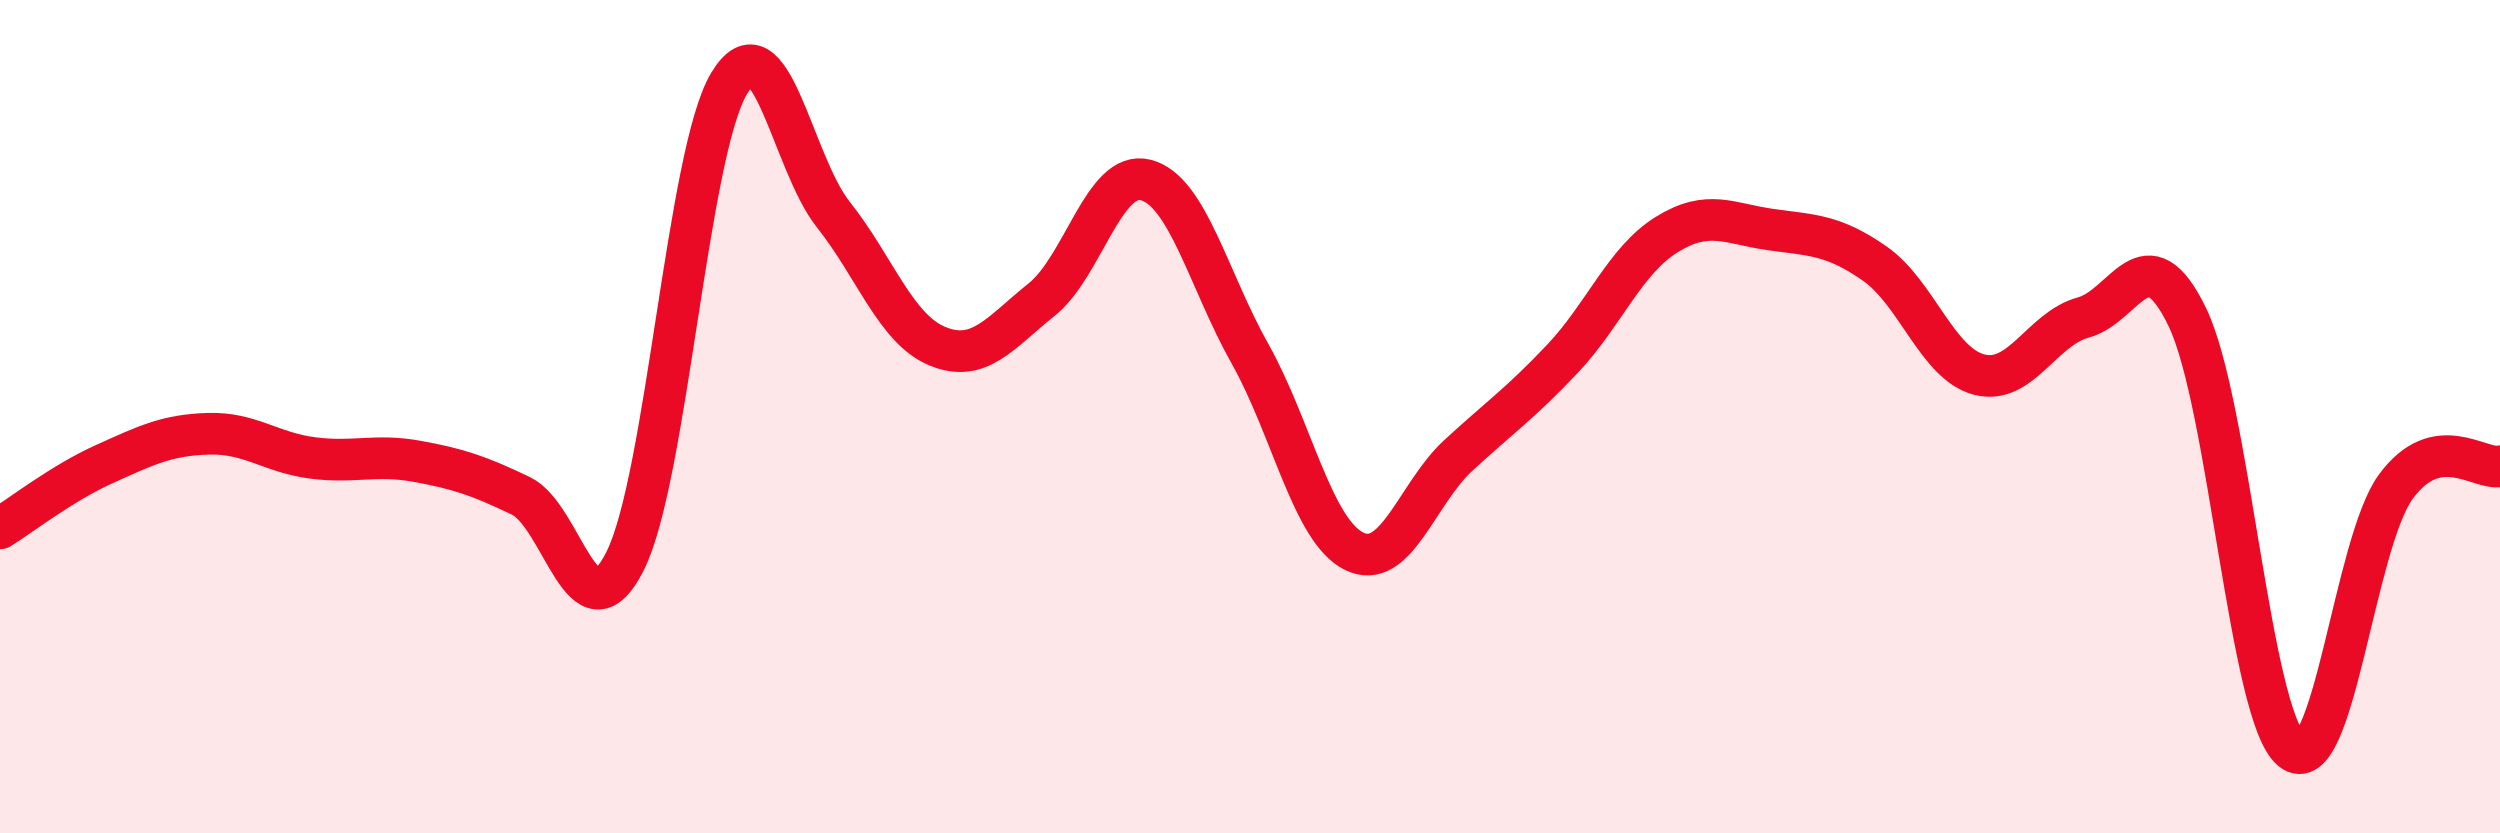
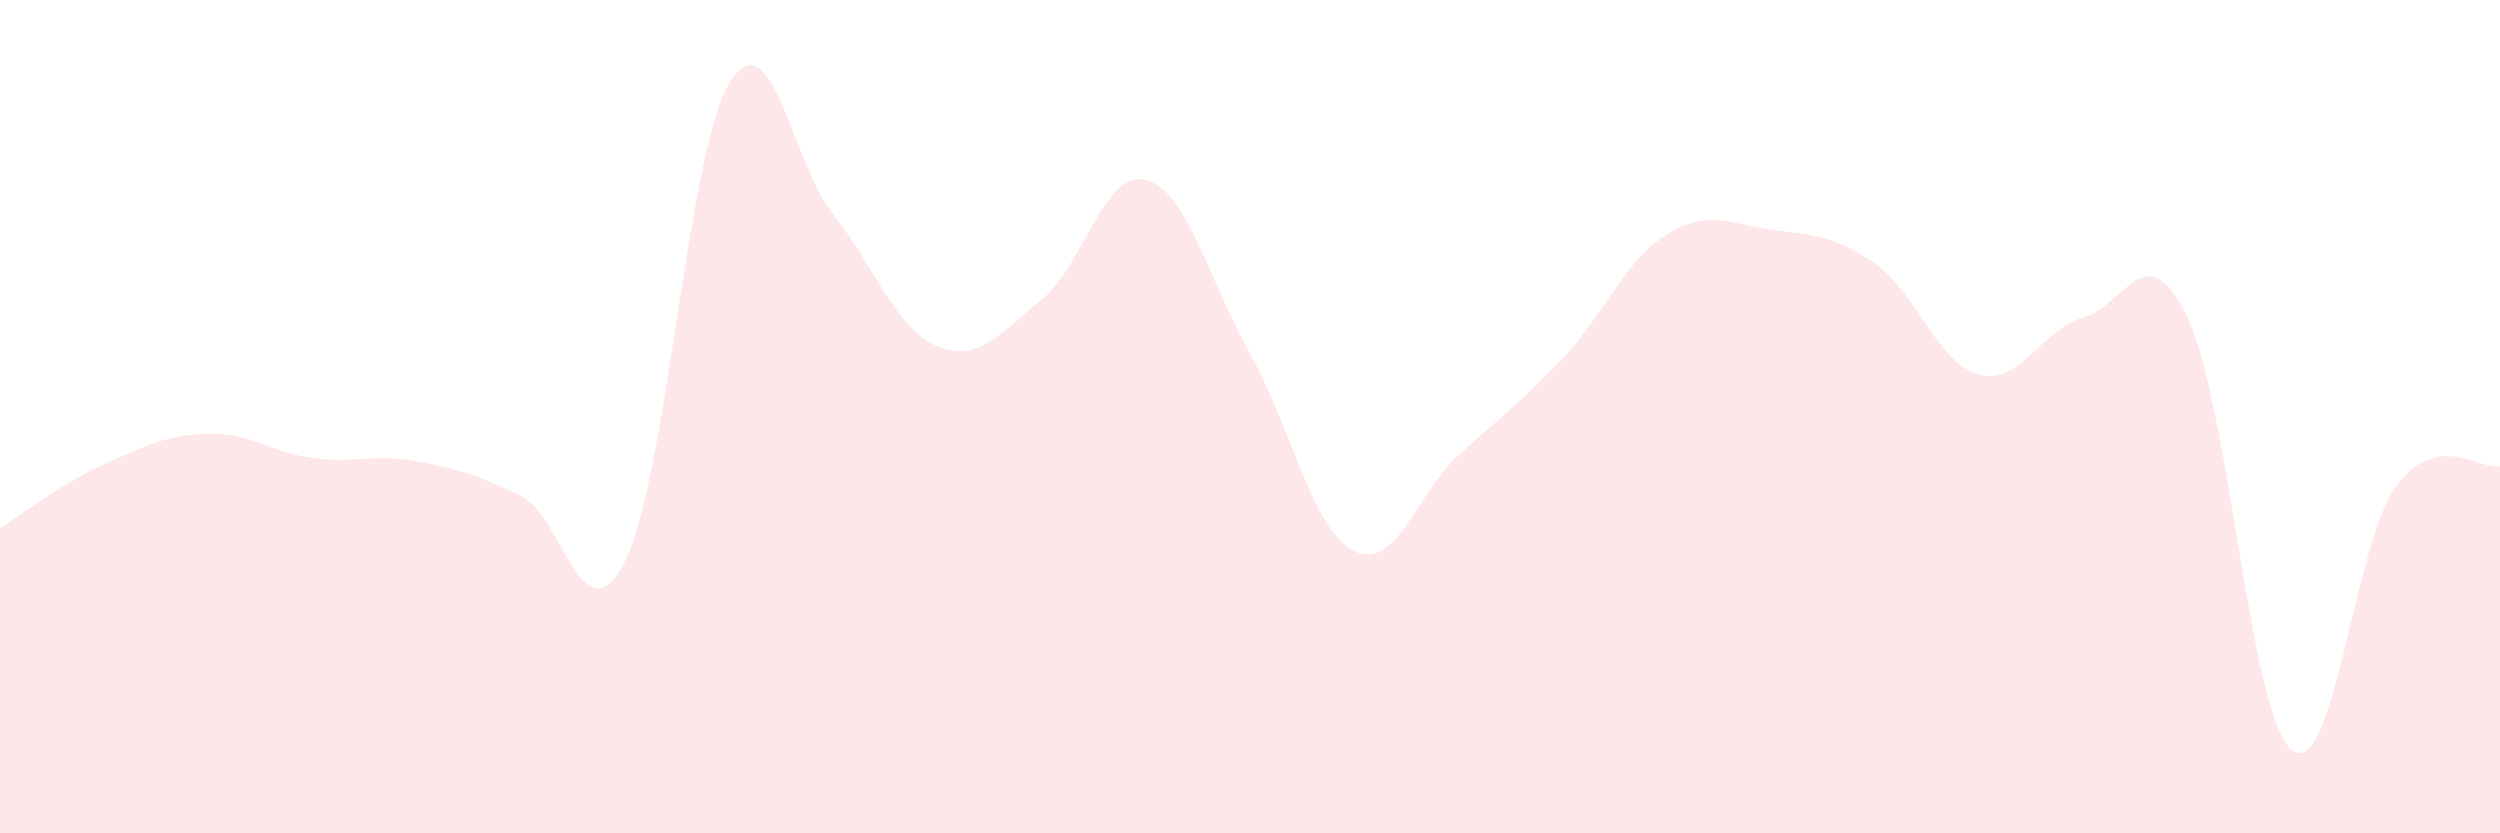
<svg xmlns="http://www.w3.org/2000/svg" width="60" height="20" viewBox="0 0 60 20">
  <path d="M 0,12.68 C 0.5,12.37 1.5,11.59 2.5,11.14 C 3.5,10.69 4,10.44 5,10.41 C 6,10.38 6.5,10.86 7.5,10.99 C 8.5,11.12 9,10.89 10,11.07 C 11,11.25 11.5,11.42 12.5,11.9 C 13.5,12.38 14,15.45 15,13.47 C 16,11.49 16.5,3.66 17.5,2 C 18.5,0.34 19,3.89 20,5.15 C 21,6.41 21.5,7.9 22.5,8.31 C 23.5,8.72 24,7.99 25,7.19 C 26,6.39 26.5,4.06 27.5,4.32 C 28.5,4.58 29,6.71 30,8.49 C 31,10.27 31.5,12.74 32.5,13.23 C 33.5,13.72 34,11.85 35,10.93 C 36,10.01 36.5,9.67 37.5,8.61 C 38.5,7.55 39,6.25 40,5.63 C 41,5.01 41.5,5.37 42.5,5.51 C 43.5,5.65 44,5.63 45,6.33 C 46,7.03 46.5,8.73 47.5,8.99 C 48.5,9.25 49,7.89 50,7.62 C 51,7.35 51.5,5.54 52.5,7.62 C 53.5,9.7 54,17.19 55,18 C 56,18.81 56.5,13.04 57.5,11.68 C 58.5,10.32 59.5,11.29 60,11.19L60 20L0 20Z" fill="#EB0A25" opacity="0.1" stroke-linecap="round" stroke-linejoin="round" />
-   <path d="M 0,12.68 C 0.5,12.37 1.5,11.59 2.5,11.14 C 3.5,10.69 4,10.44 5,10.41 C 6,10.38 6.5,10.86 7.5,10.99 C 8.5,11.12 9,10.89 10,11.07 C 11,11.25 11.5,11.42 12.5,11.9 C 13.5,12.38 14,15.45 15,13.47 C 16,11.49 16.5,3.66 17.5,2 C 18.5,0.34 19,3.89 20,5.15 C 21,6.41 21.5,7.9 22.5,8.31 C 23.5,8.72 24,7.99 25,7.19 C 26,6.39 26.5,4.06 27.5,4.32 C 28.5,4.58 29,6.71 30,8.49 C 31,10.27 31.5,12.74 32.5,13.23 C 33.5,13.72 34,11.85 35,10.93 C 36,10.01 36.5,9.67 37.5,8.61 C 38.5,7.55 39,6.25 40,5.63 C 41,5.01 41.5,5.37 42.5,5.51 C 43.5,5.65 44,5.63 45,6.33 C 46,7.03 46.5,8.73 47.5,8.99 C 48.5,9.25 49,7.89 50,7.62 C 51,7.35 51.5,5.54 52.5,7.62 C 53.5,9.7 54,17.19 55,18 C 56,18.81 56.5,13.04 57.5,11.68 C 58.5,10.32 59.5,11.29 60,11.19" stroke="#EB0A25" stroke-width="1" fill="none" stroke-linecap="round" stroke-linejoin="round" />
</svg>